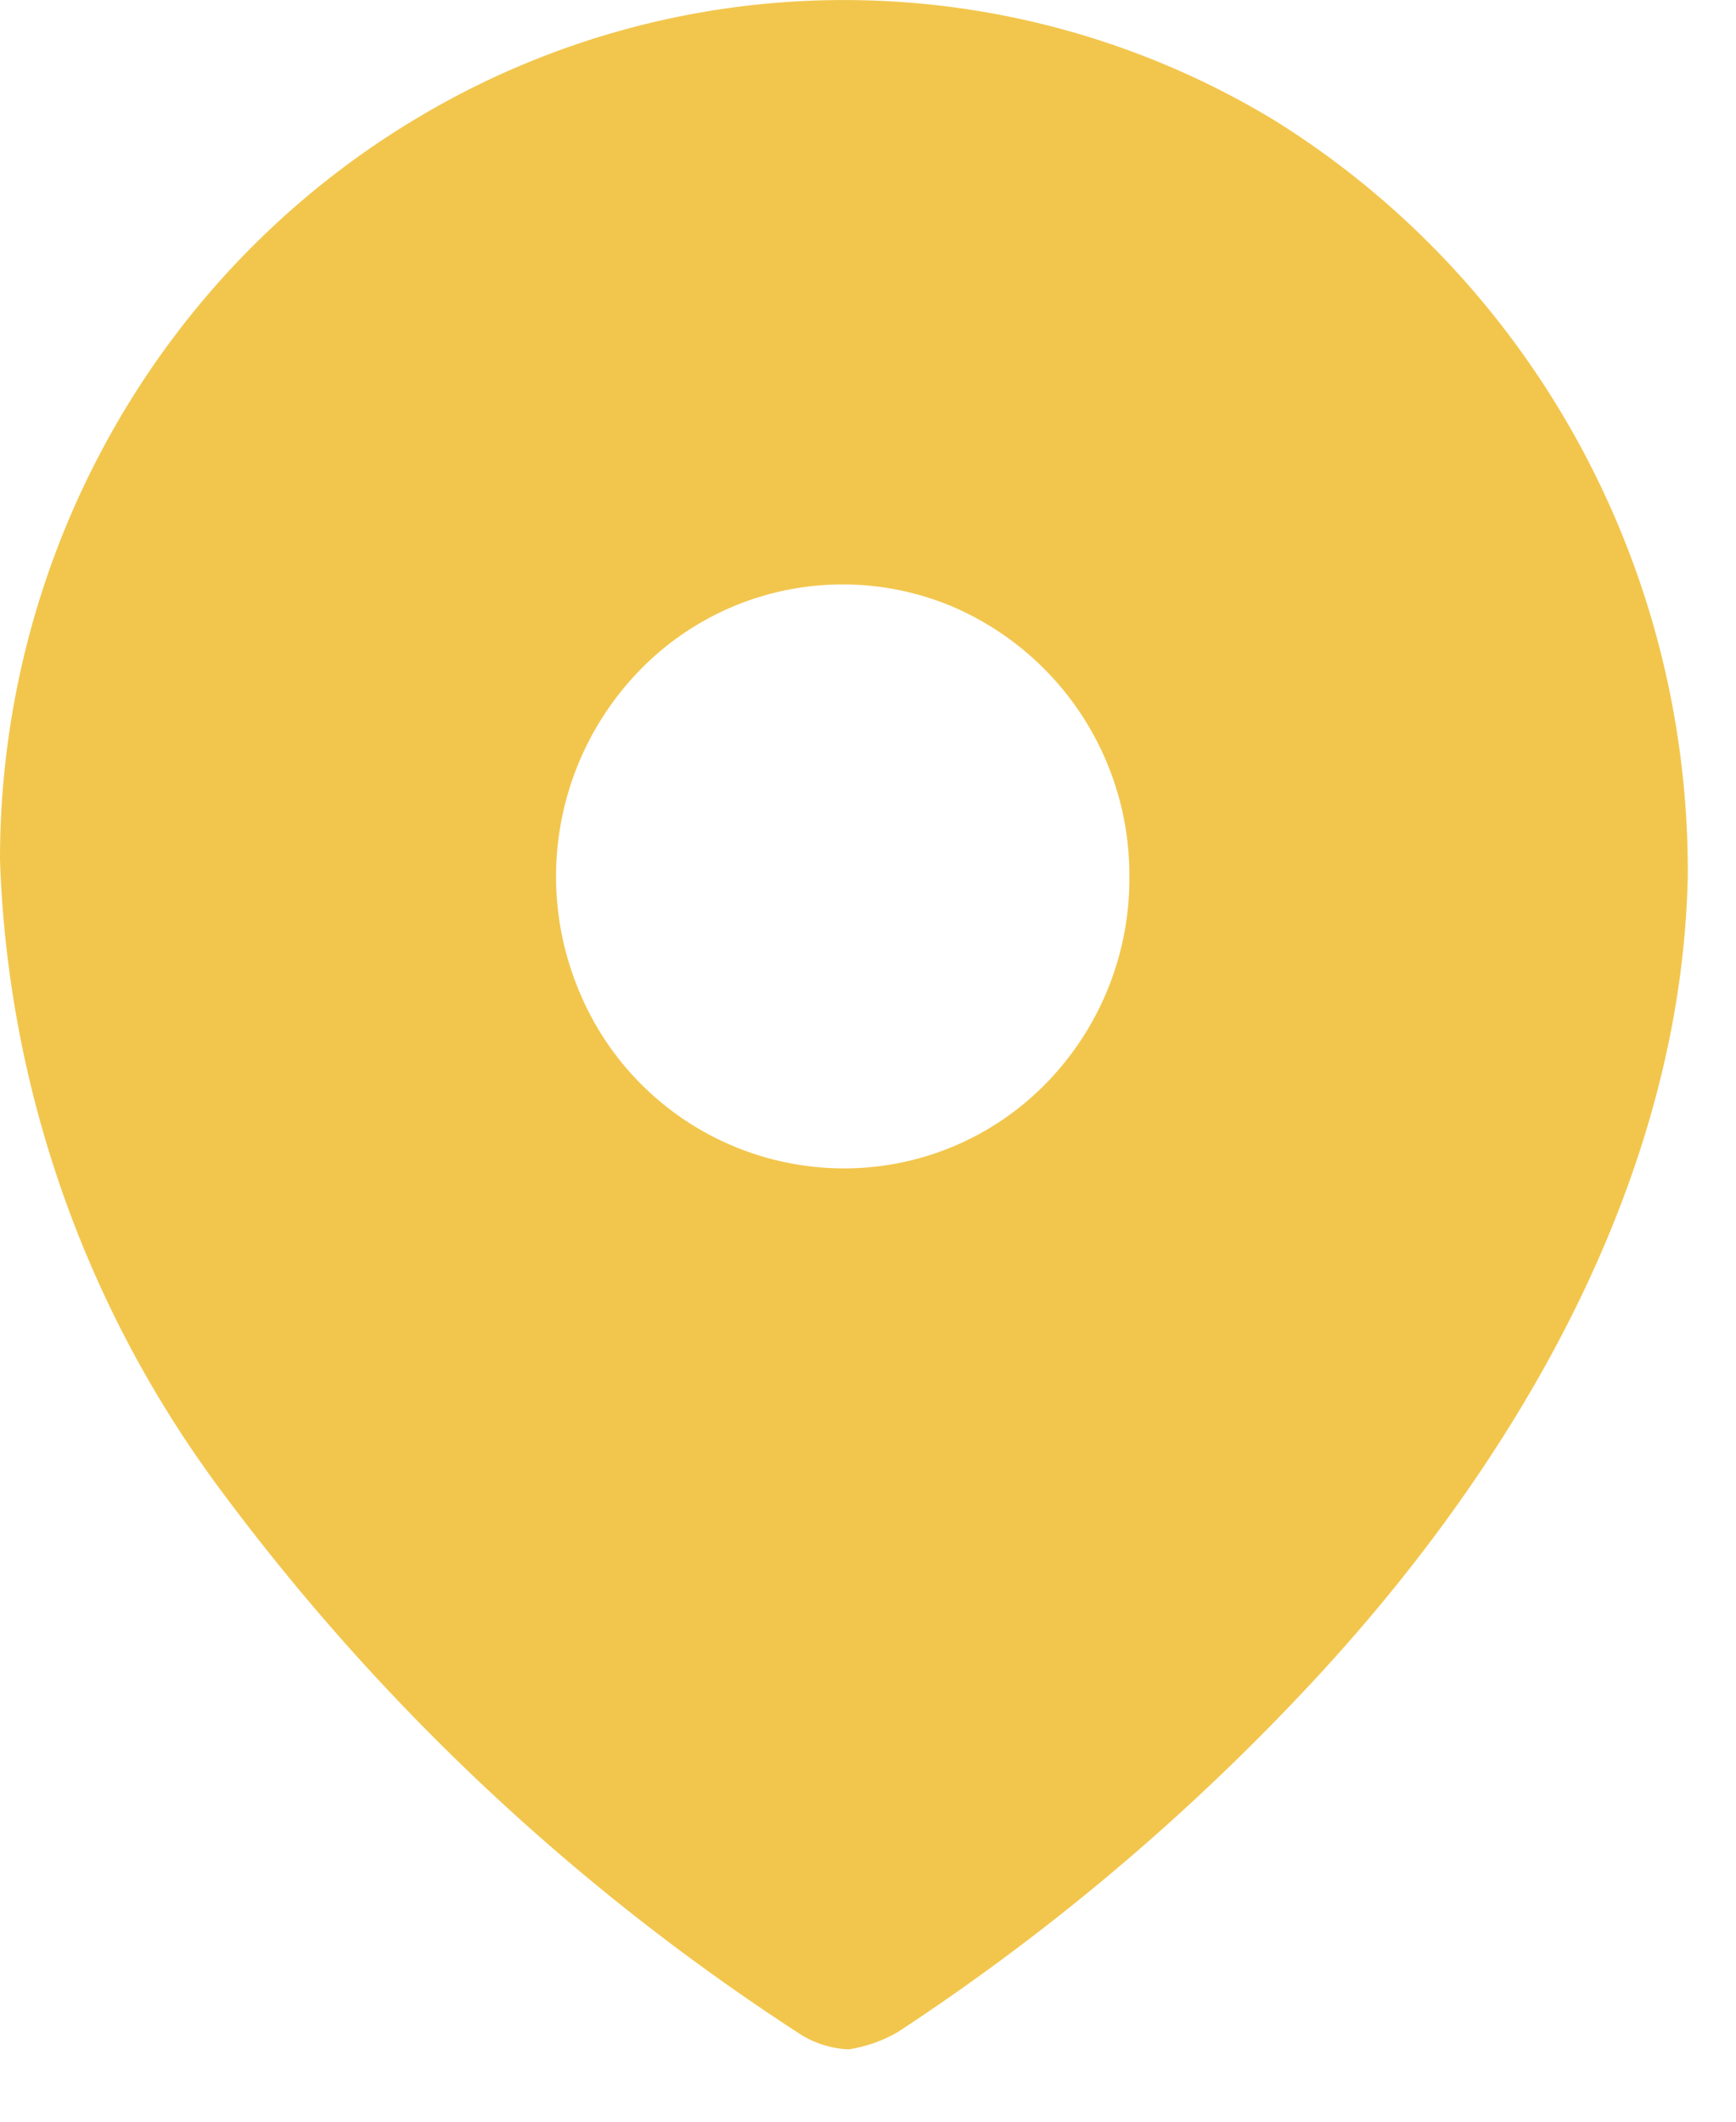
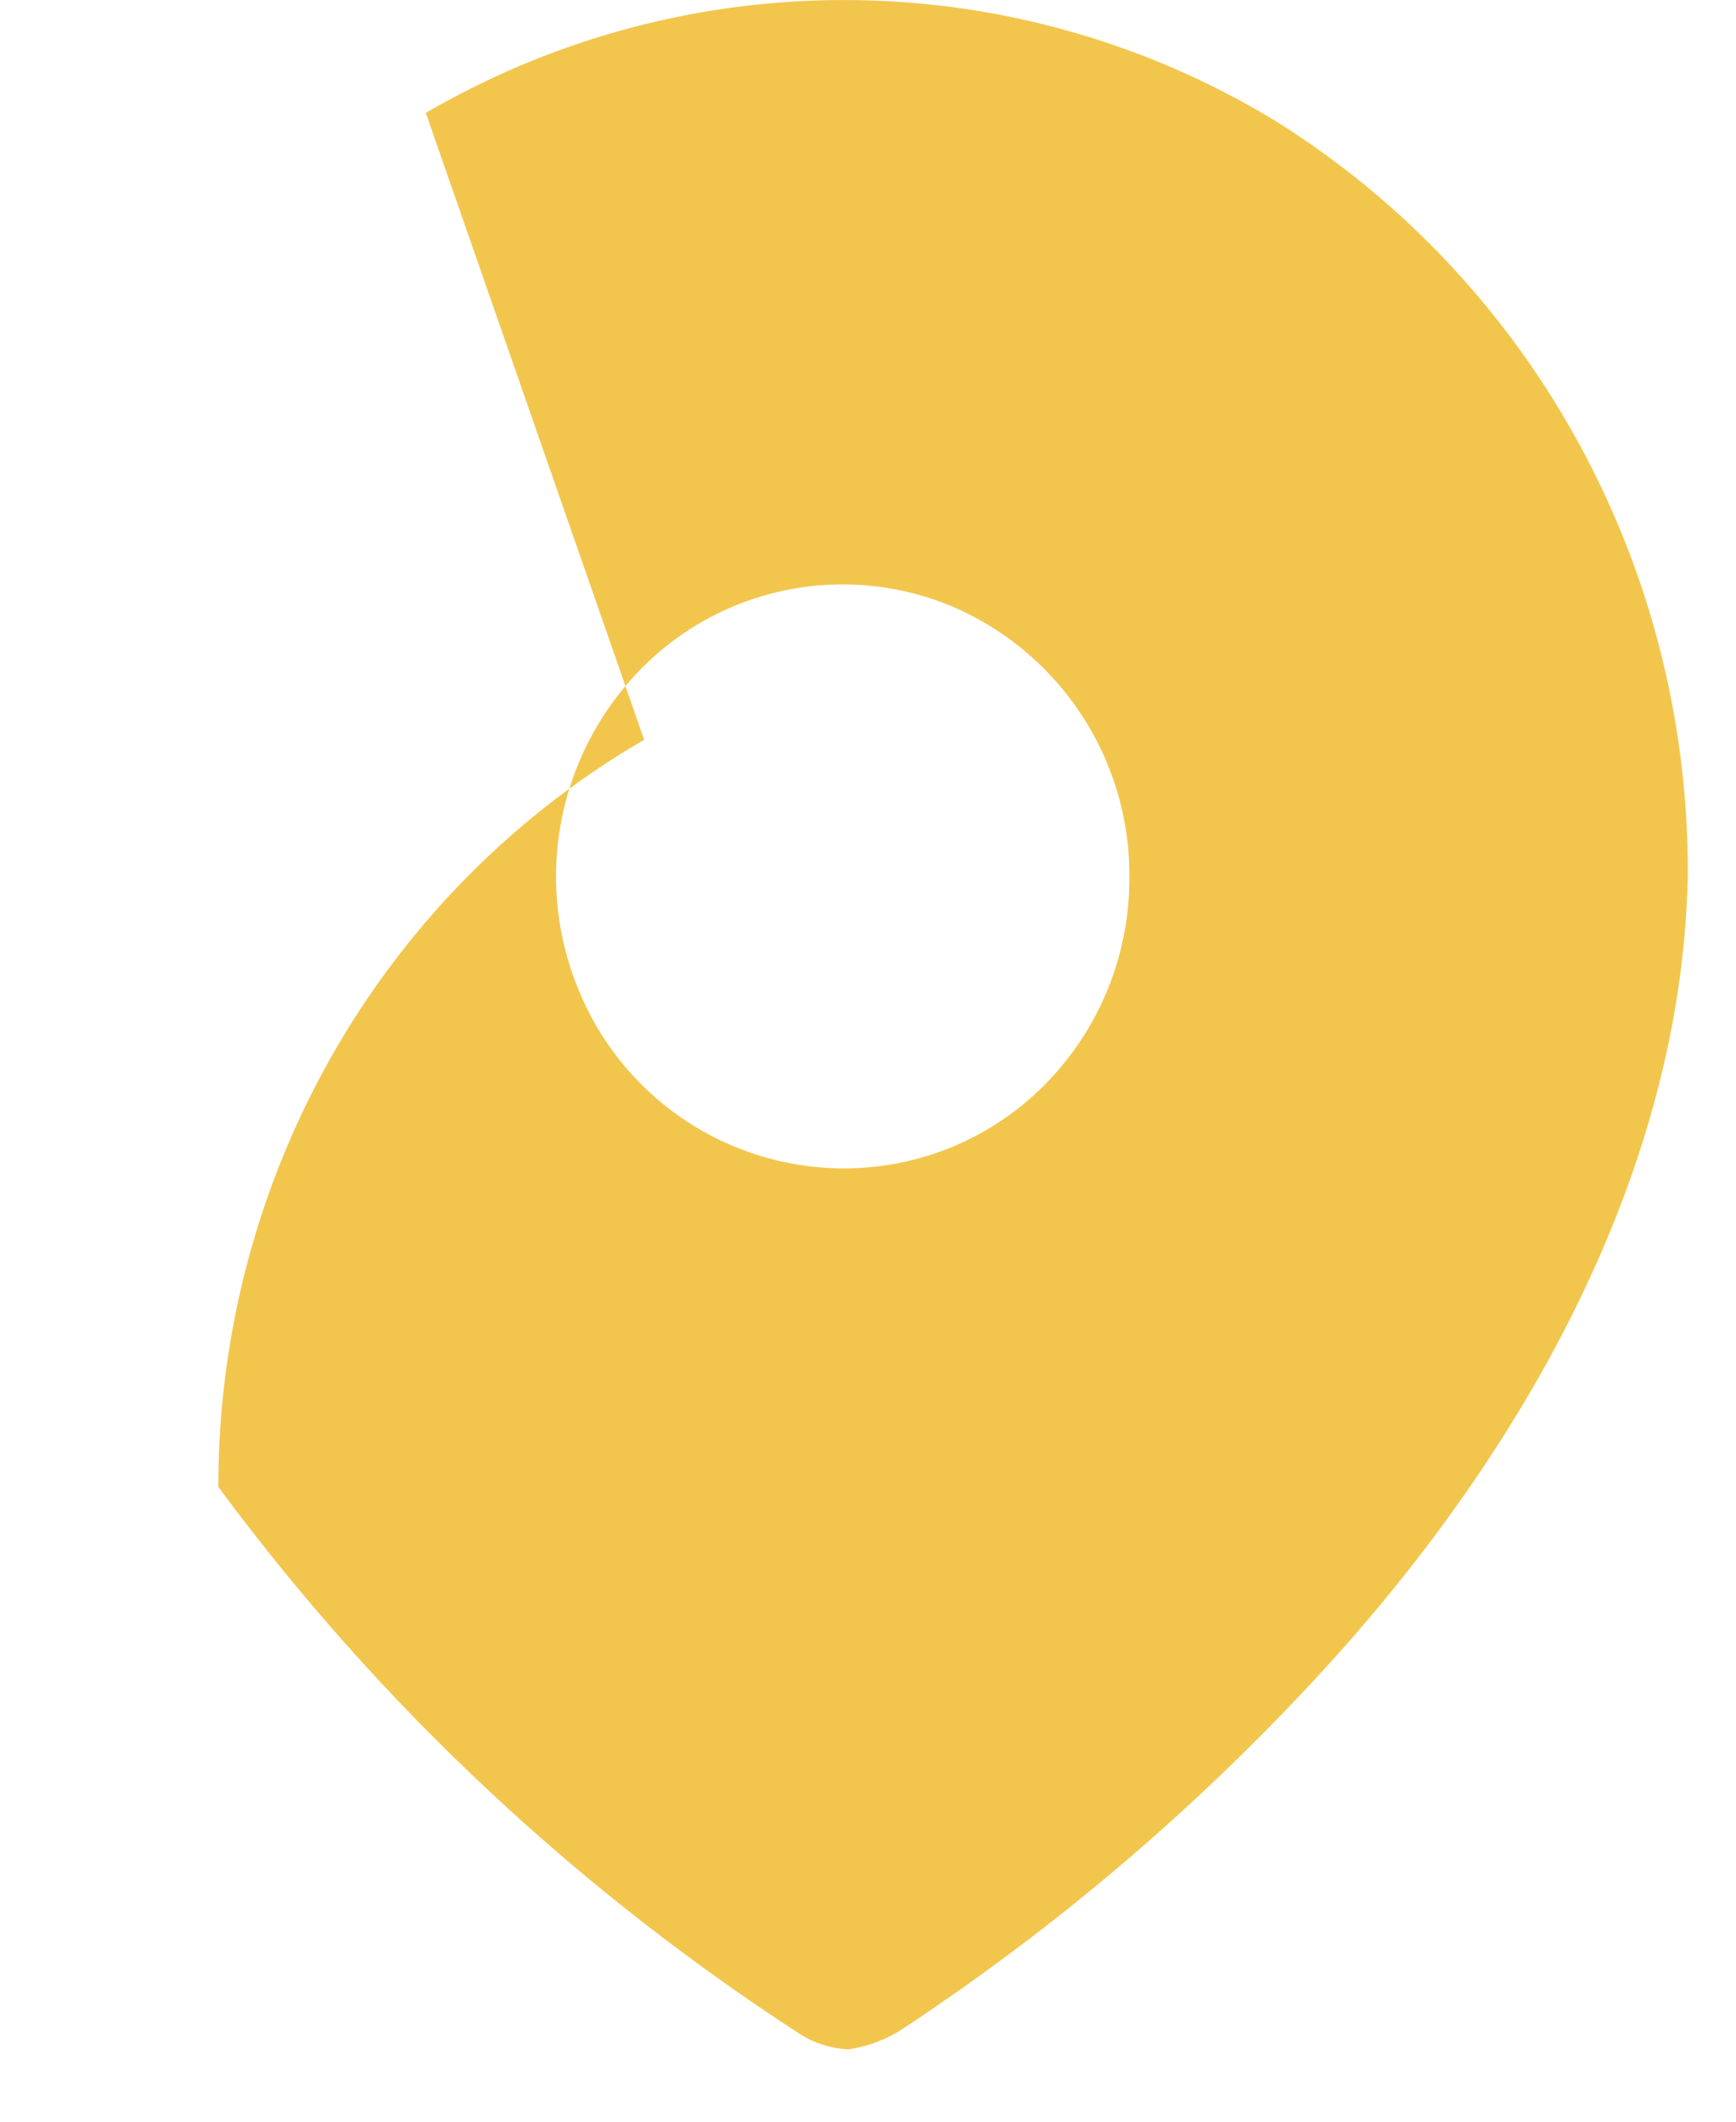
<svg xmlns="http://www.w3.org/2000/svg" width="18" height="22" fill="none">
-   <path fill-rule="evenodd" clip-rule="evenodd" d="M4.415 1.171a8.612 8.612 0 018.793.073c2.679 1.665 4.307 4.636 4.292 7.833-.063 3.175-1.808 6.16-3.99 8.468a23.403 23.403 0 01-4.2 3.525c-.157.091-.33.152-.51.18a1.025 1.025 0 01-.488-.148 23.146 23.146 0 01-6.048-5.684A11.6 11.6 0 010 8.918c-.002-3.203 1.683-6.16 4.415-7.747zm1.576 9.072a2.972 2.972 0 002.747 1.872 2.924 2.924 0 002.104-.877 3.035 3.035 0 00.868-2.14 3.029 3.029 0 00-1.827-2.805 2.932 2.932 0 00-3.243.65 3.069 3.069 0 00-.649 3.3z" fill="#F2C64D" />
+   <path fill-rule="evenodd" clip-rule="evenodd" d="M4.415 1.171a8.612 8.612 0 018.793.073c2.679 1.665 4.307 4.636 4.292 7.833-.063 3.175-1.808 6.16-3.99 8.468a23.403 23.403 0 01-4.2 3.525c-.157.091-.33.152-.51.18a1.025 1.025 0 01-.488-.148 23.146 23.146 0 01-6.048-5.684c-.002-3.203 1.683-6.16 4.415-7.747zm1.576 9.072a2.972 2.972 0 002.747 1.872 2.924 2.924 0 002.104-.877 3.035 3.035 0 00.868-2.14 3.029 3.029 0 00-1.827-2.805 2.932 2.932 0 00-3.243.65 3.069 3.069 0 00-.649 3.3z" fill="#F2C64D" />
</svg>